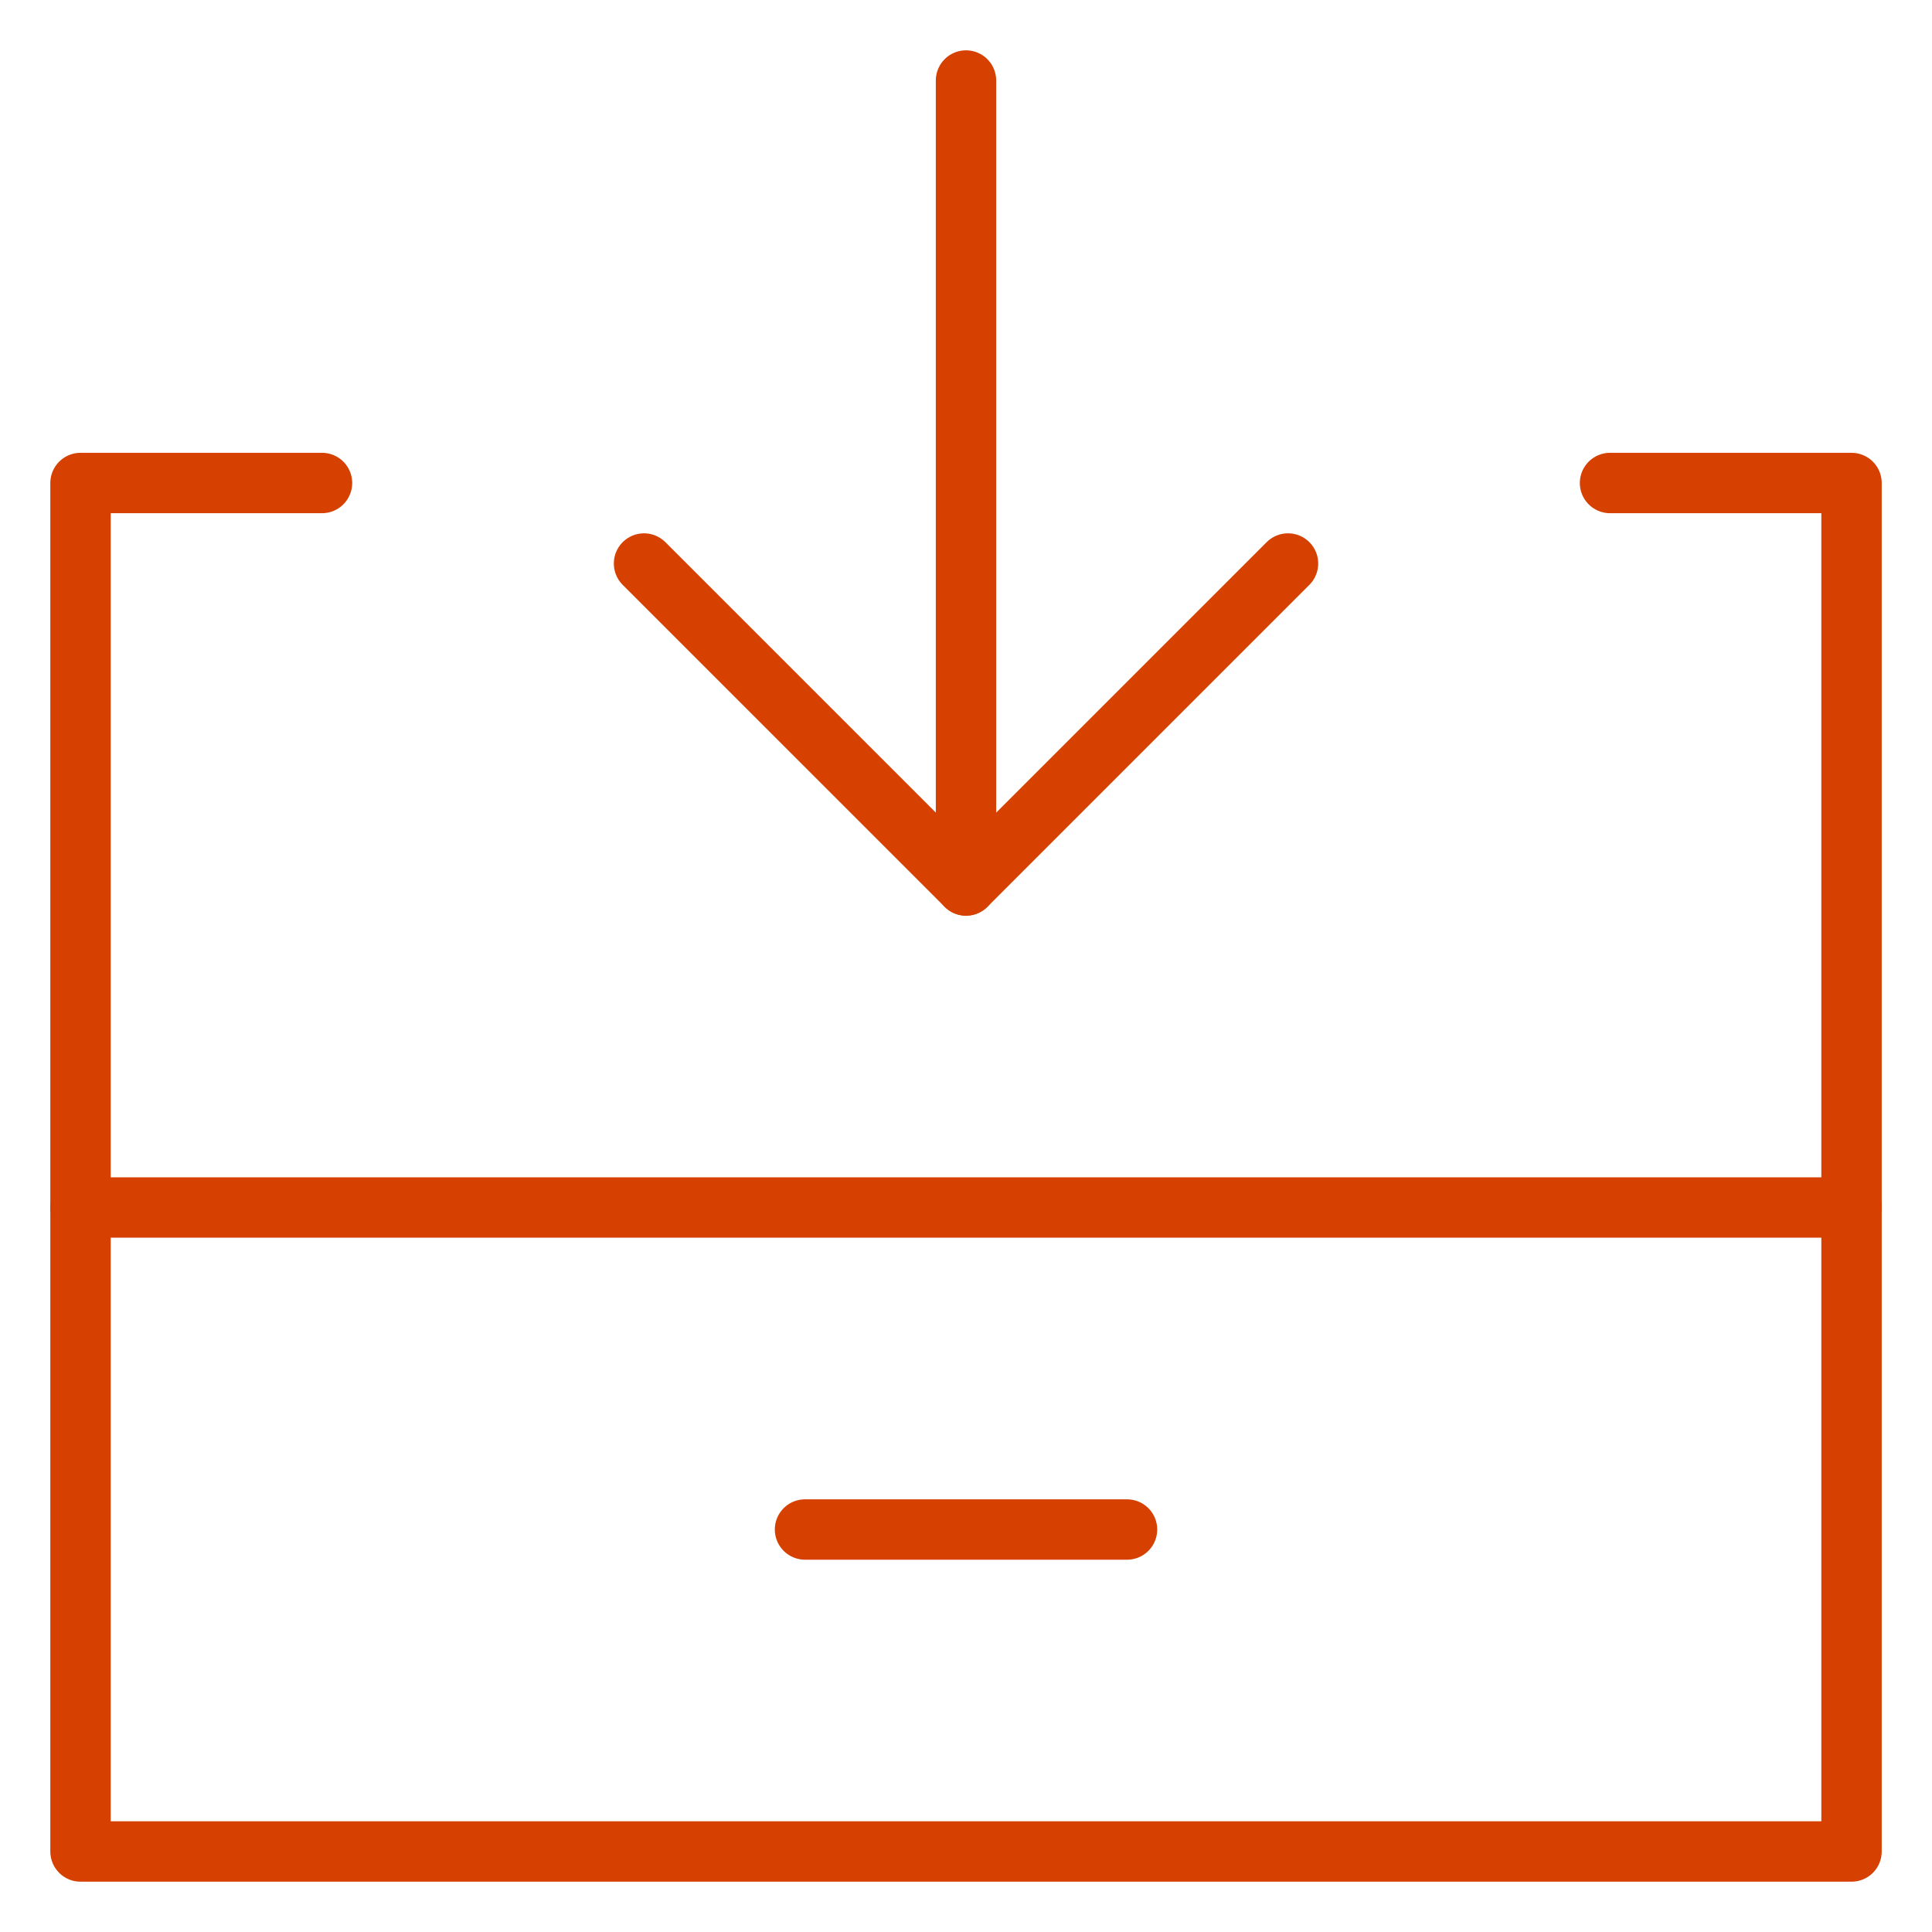
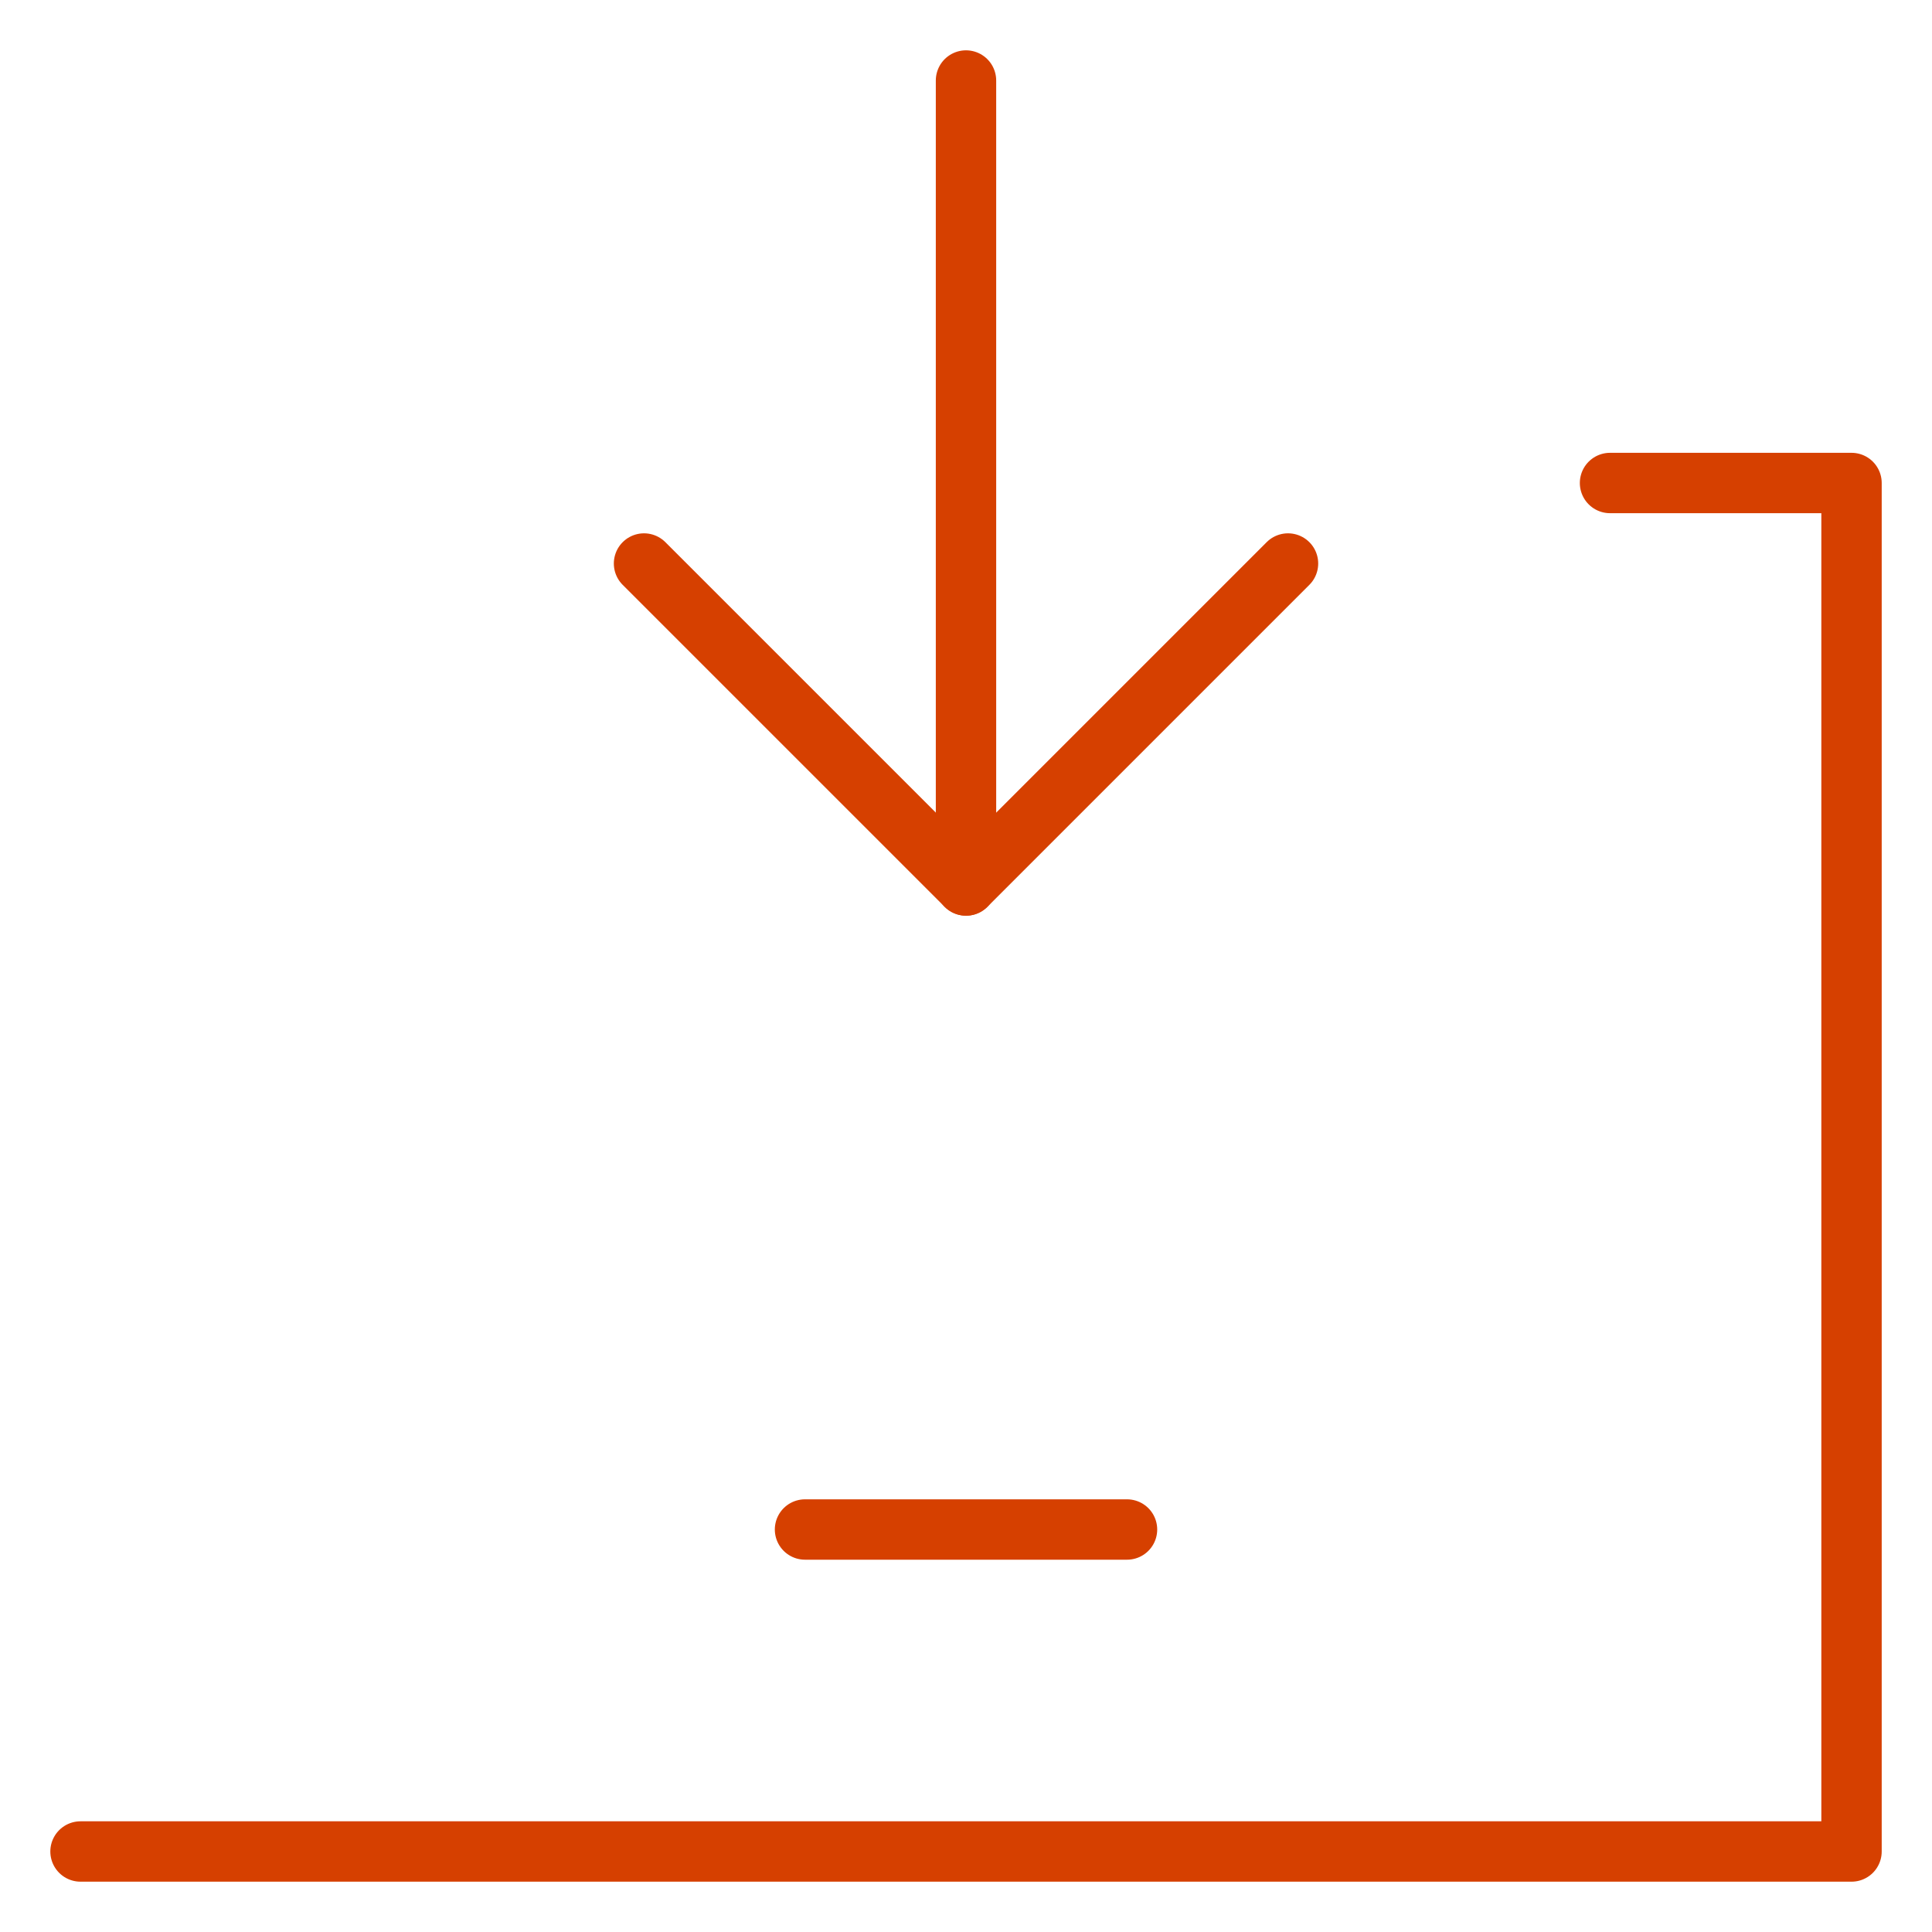
<svg xmlns="http://www.w3.org/2000/svg" width="64" height="64" viewBox="0 0 64 64" fill="none">
-   <path d="M61.334 40H2.667" stroke="#D64000" stroke-width="2" stroke-linecap="round" stroke-linejoin="round" />
  <path d="M32 2.667V29.333" stroke="#D64000" stroke-width="2" stroke-linecap="round" stroke-linejoin="round" />
-   <path d="M53.334 16H61.334V61.333H2.667V16H10.667" stroke="#D64000" stroke-width="2" stroke-linecap="round" stroke-linejoin="round" />
+   <path d="M53.334 16H61.334V61.333H2.667H10.667" stroke="#D64000" stroke-width="2" stroke-linecap="round" stroke-linejoin="round" />
  <path d="M26.667 50.667H37.334" stroke="#D64000" stroke-width="2" stroke-linecap="round" stroke-linejoin="round" />
  <path d="M42.667 18.667L32.001 29.333L21.334 18.667" stroke="#D64000" stroke-width="2" stroke-linecap="round" stroke-linejoin="round" />
</svg>